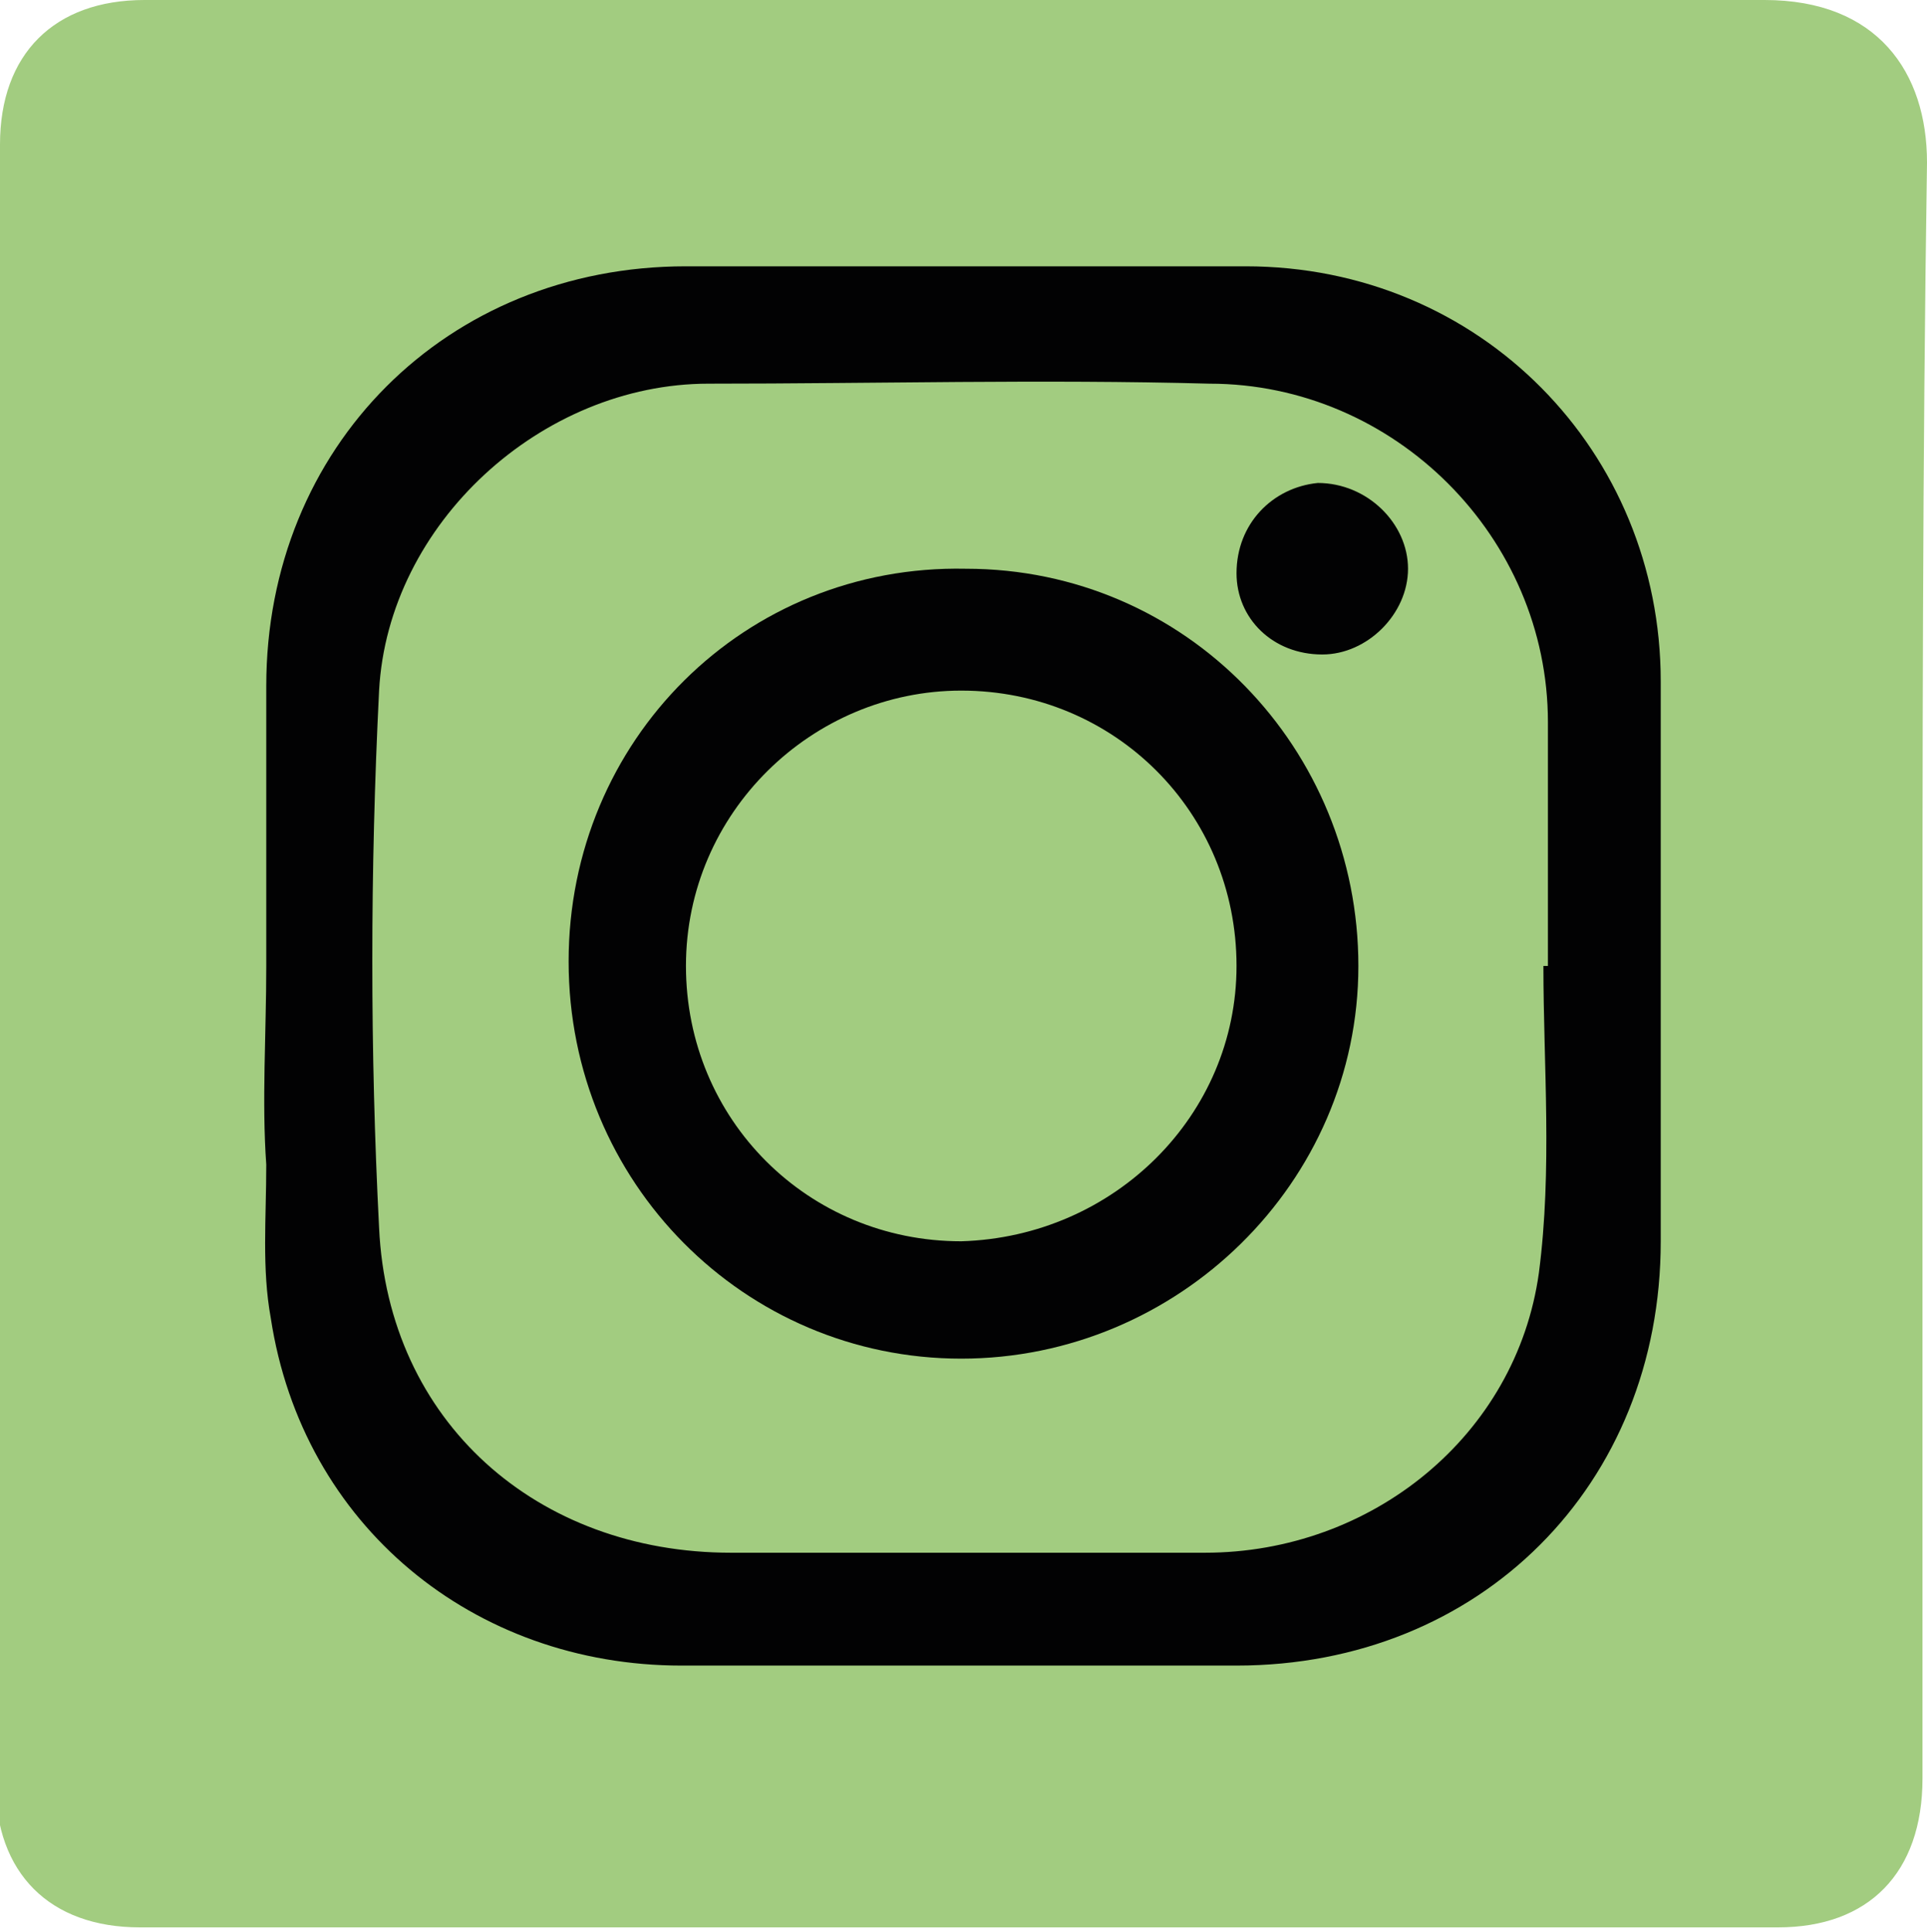
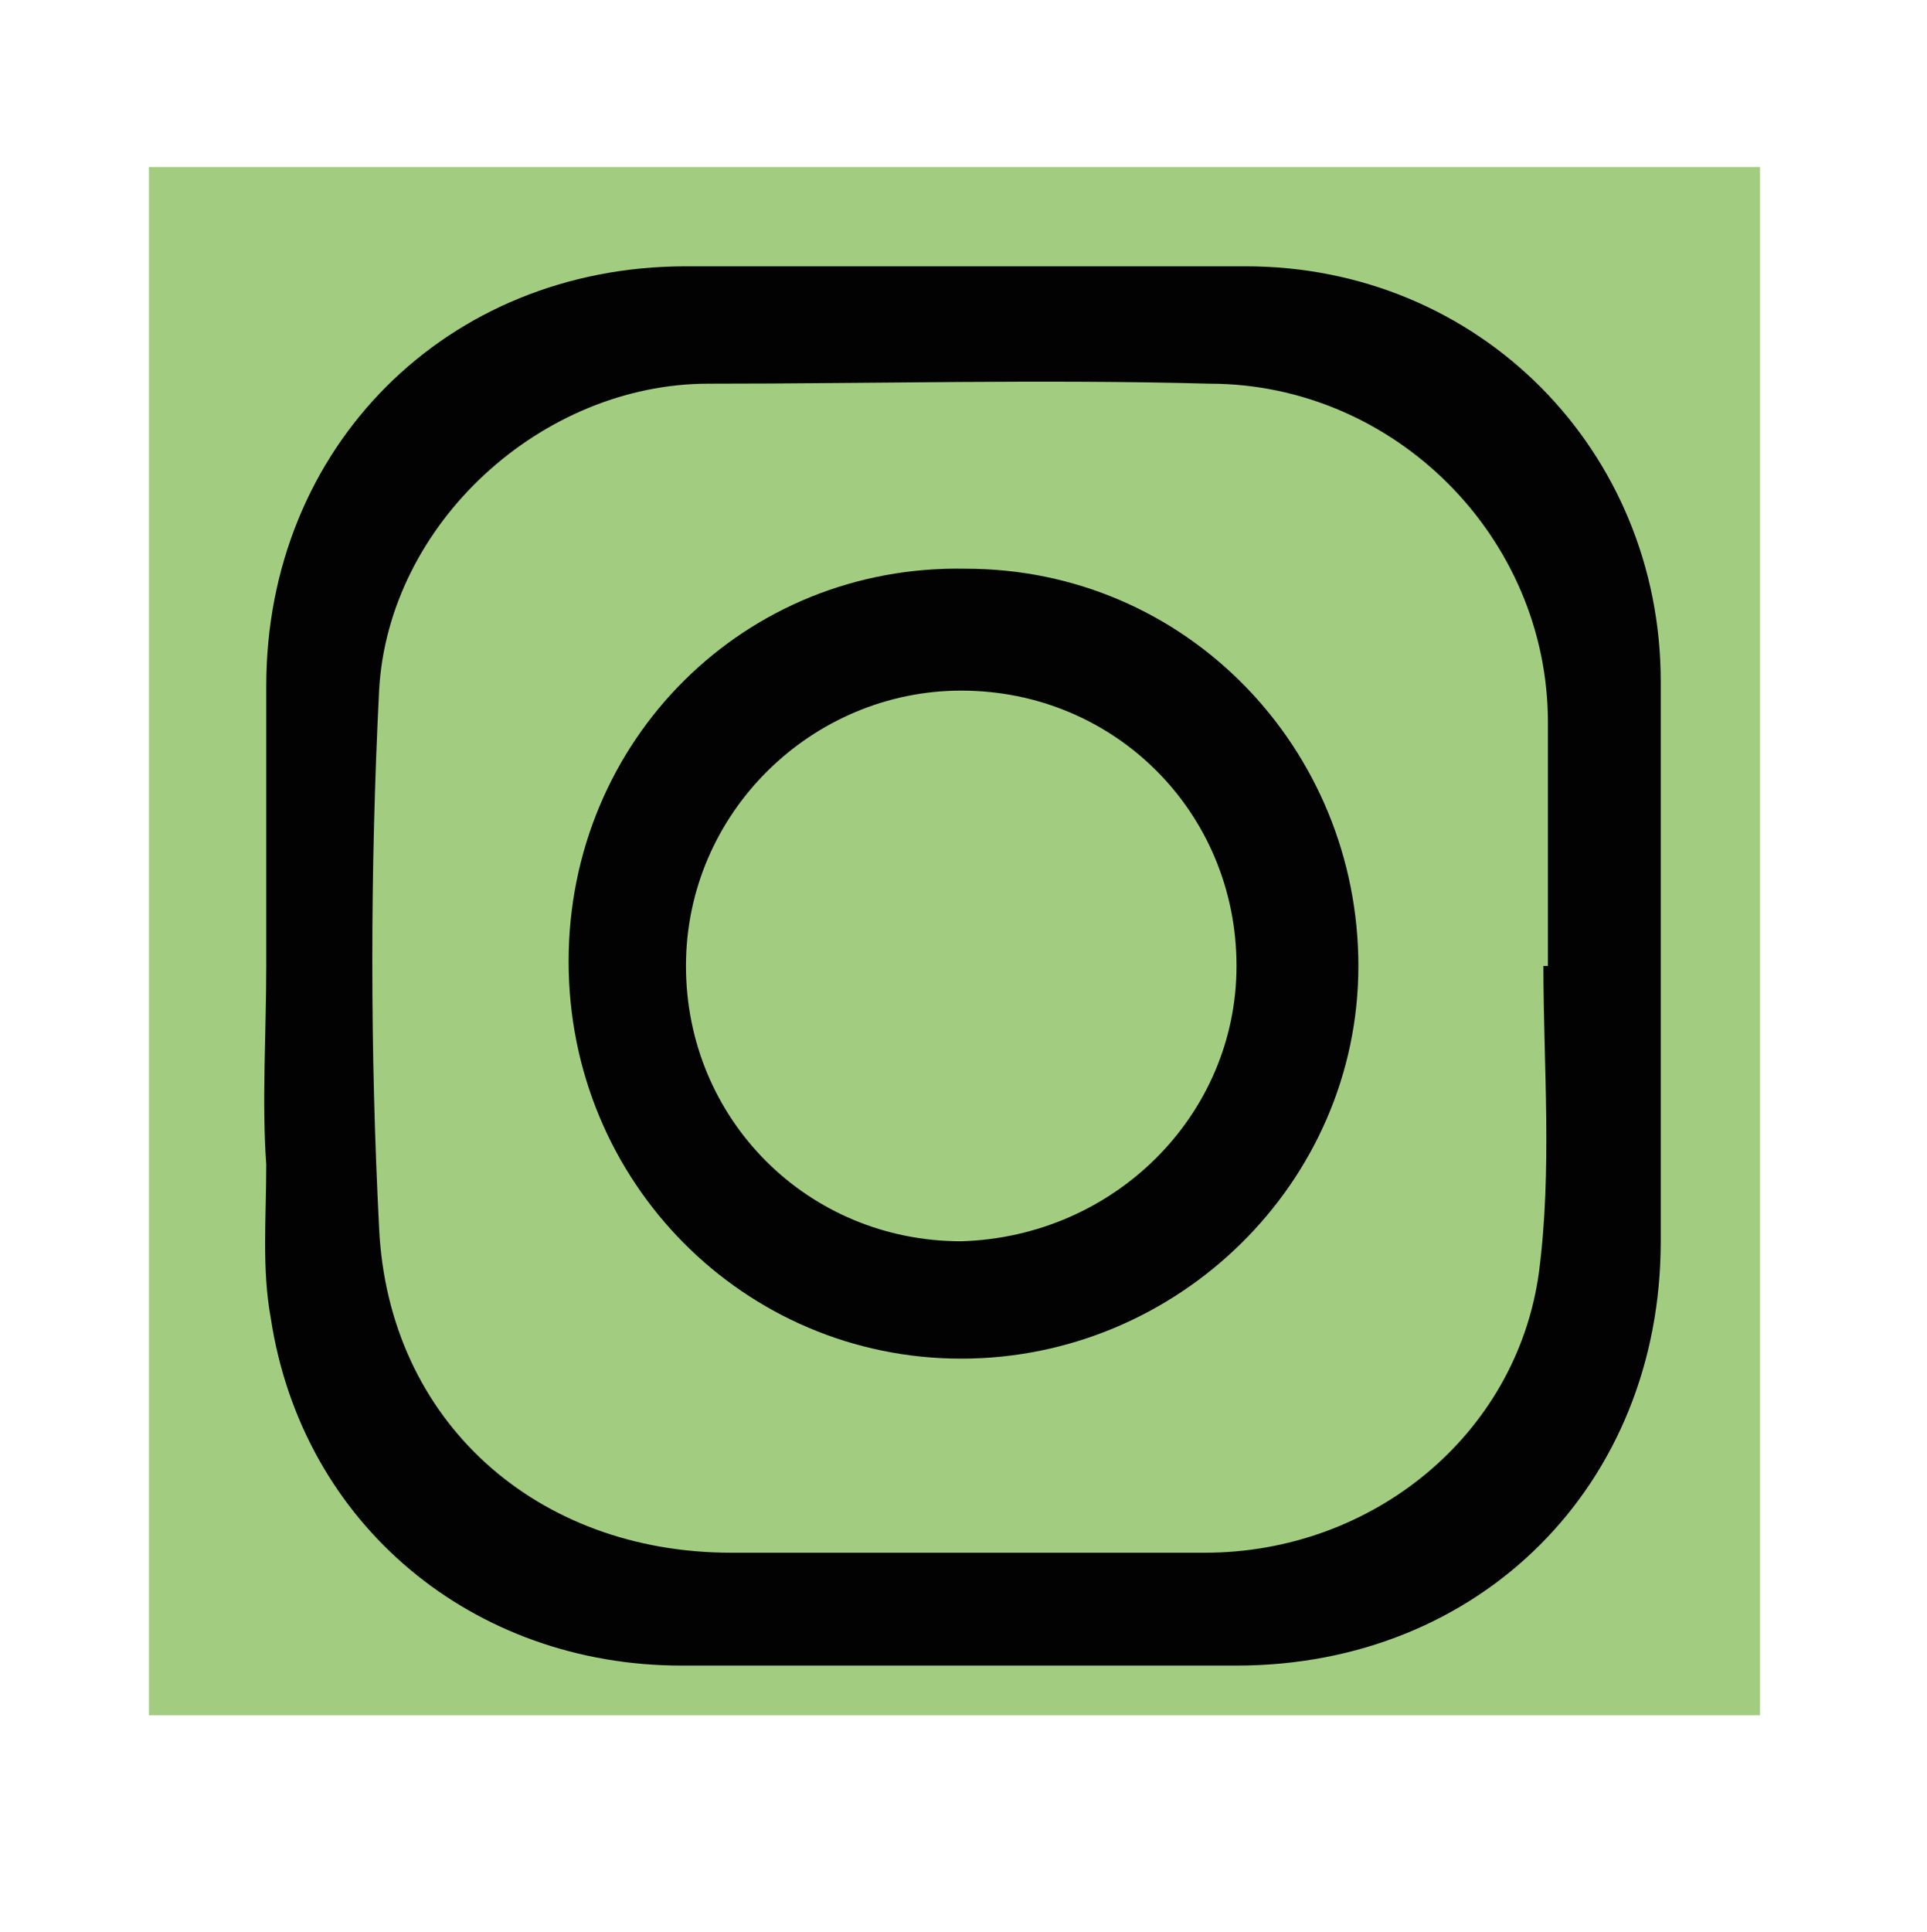
<svg xmlns="http://www.w3.org/2000/svg" version="1.1" id="Laag_1" x="0px" y="0px" viewBox="0 0 42.7 42.8" style="enable-background:new 0 0 42.7 42.8;" xml:space="preserve">
  <style type="text/css">
	.st0{fill:#A2CC80;}
	.st1{fill:#020203;}
</style>
  <rect x="3.3" y="3.7" class="st0" width="35.7" height="34.3" />
-   <path class="st0" d="M5.9,21.4c0,1.5,0,3,0,4.5c0,1.1-0.1,2.3,0.1,3.4c0.8,4.5,4.5,7.7,9.1,7.7c4.1,0,8.2,0,12.3,0  c5.4,0,9.4-4,9.4-9.4c0-4.1,0-8.3,0-12.4c0-5.2-4.1-9.2-9.2-9.2c-4.1,0-8.3,0-12.4,0c-5.3,0-9.3,4-9.3,9.3  C5.8,17.2,5.9,19.3,5.9,21.4 M0,21.3c0-6,0-12,0-18.1C0,1.2,1.2,0,3.2,0c12,0,24,0,35.9,0c2.5,0,3.6,1.6,3.6,3.6  c-0.1,6.6-0.1,13.2-0.1,19.8c0,5.3,0,10.7,0,16c0,2.1-1.2,3.3-3.2,3.3c-12.1,0-24.2,0-36.3,0c-2,0-3.2-1.2-3.2-3.2  C0,33.5,0,27.4,0,21.3" />
  <path class="st1" d="M34.2,21.4c0,0,0.1,0,0.1,0c0-1.8,0-3.6,0-5.4c0-4.1-3.4-7.5-7.5-7.5c-3.7-0.1-7.4,0-11.1,0  c-3.7,0-7.1,3.1-7.3,6.8c-0.2,4-0.2,8,0,11.9c0.2,4.3,3.5,7.2,7.8,7.2c3.5,0,7,0,10.5,0c3.7,0,6.9-2.6,7.4-6.2  C34.4,25.9,34.2,23.6,34.2,21.4 M5.9,21.4c0-2.1,0-4.1,0-6.2c0-5.3,4-9.3,9.3-9.3c4.1,0,8.3,0,12.4,0c5.2,0,9.2,4.1,9.2,9.2  c0,4.1,0,8.3,0,12.4c0,5.4-4,9.4-9.4,9.4c-4.1,0-8.2,0-12.3,0c-4.6,0-8.4-3.1-9.1-7.7c-0.2-1.1-0.1-2.2-0.1-3.4  C5.8,24.4,5.9,22.9,5.9,21.4" />
  <path class="st1" d="M27.4,21.4c0-3.4-2.7-6.1-6.1-6.1c-3.3,0-6.1,2.7-6.1,6.1c0,3.4,2.7,6.1,6.1,6.1C24.7,27.4,27.4,24.7,27.4,21.4   M12.6,21.3c0-4.9,3.9-8.8,8.8-8.7c4.9,0,8.7,4,8.7,8.8c0,4.8-4,8.7-8.8,8.7C16.5,30.1,12.6,26.2,12.6,21.3" />
-   <path class="st1" d="M27.4,12.7c0-1.1,0.8-1.9,1.8-2c1.1,0,2,0.9,2,1.9c0,1-0.9,1.9-1.9,1.9C28.2,14.5,27.4,13.7,27.4,12.7" />
</svg>